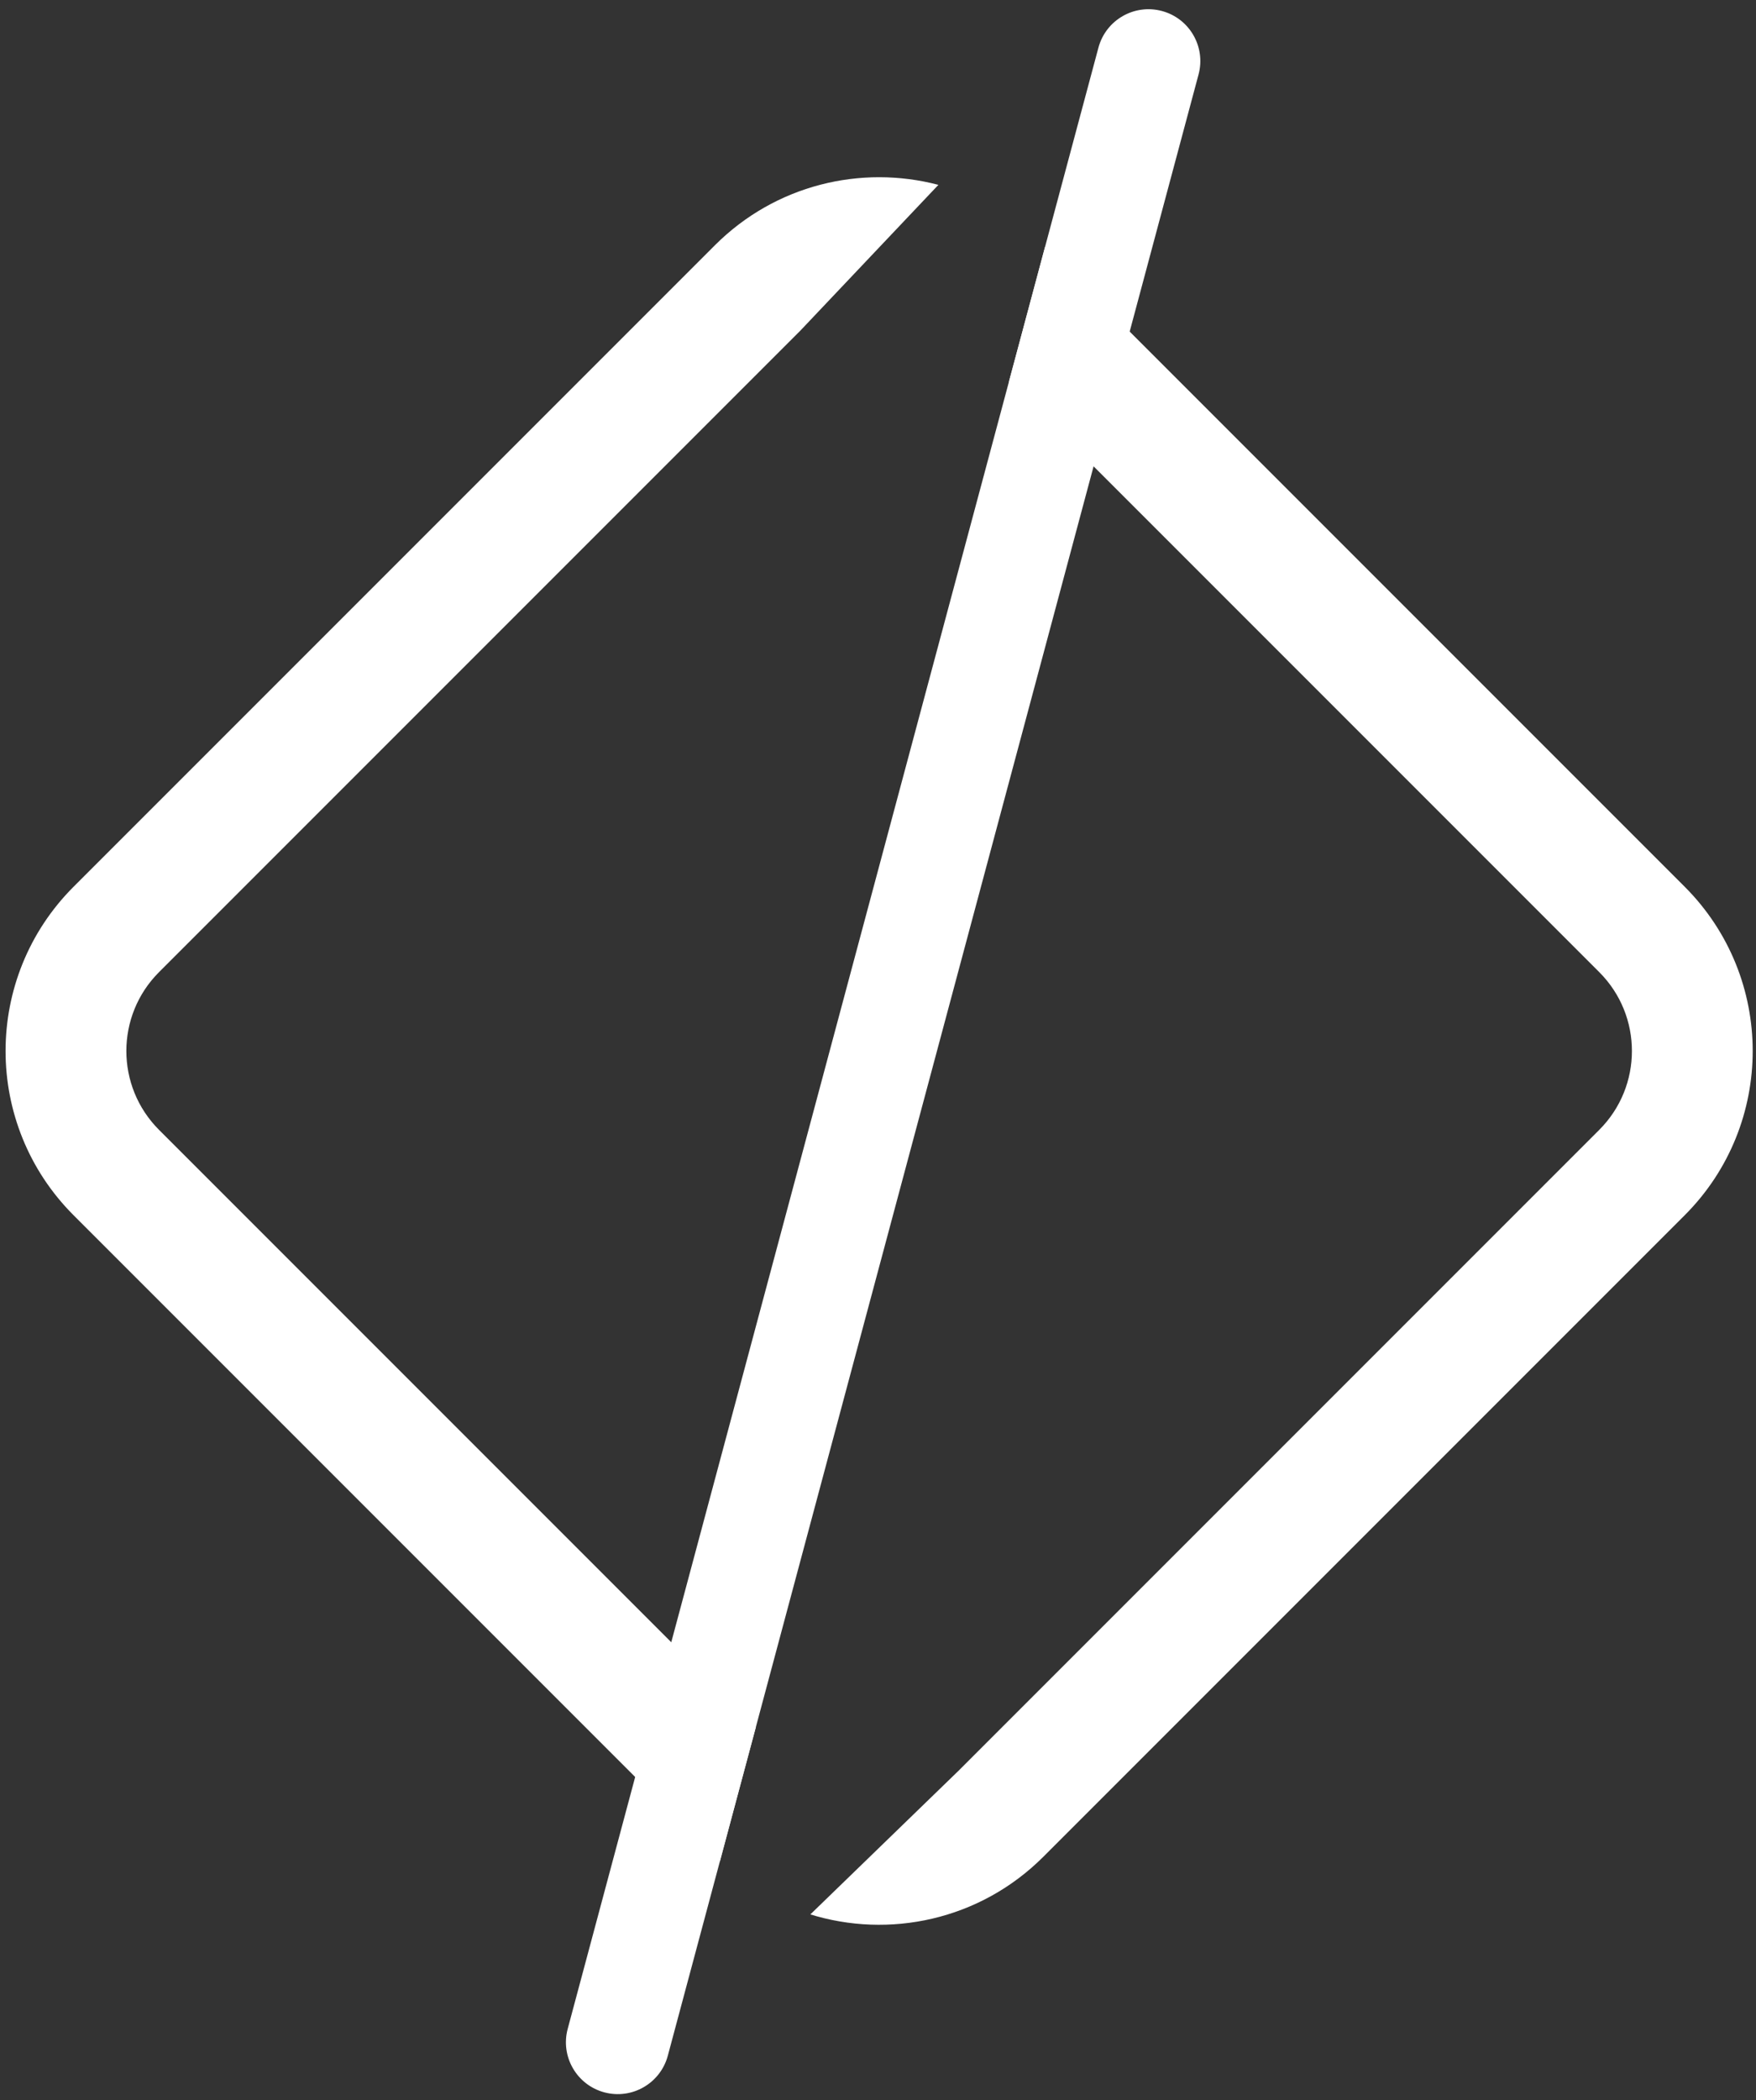
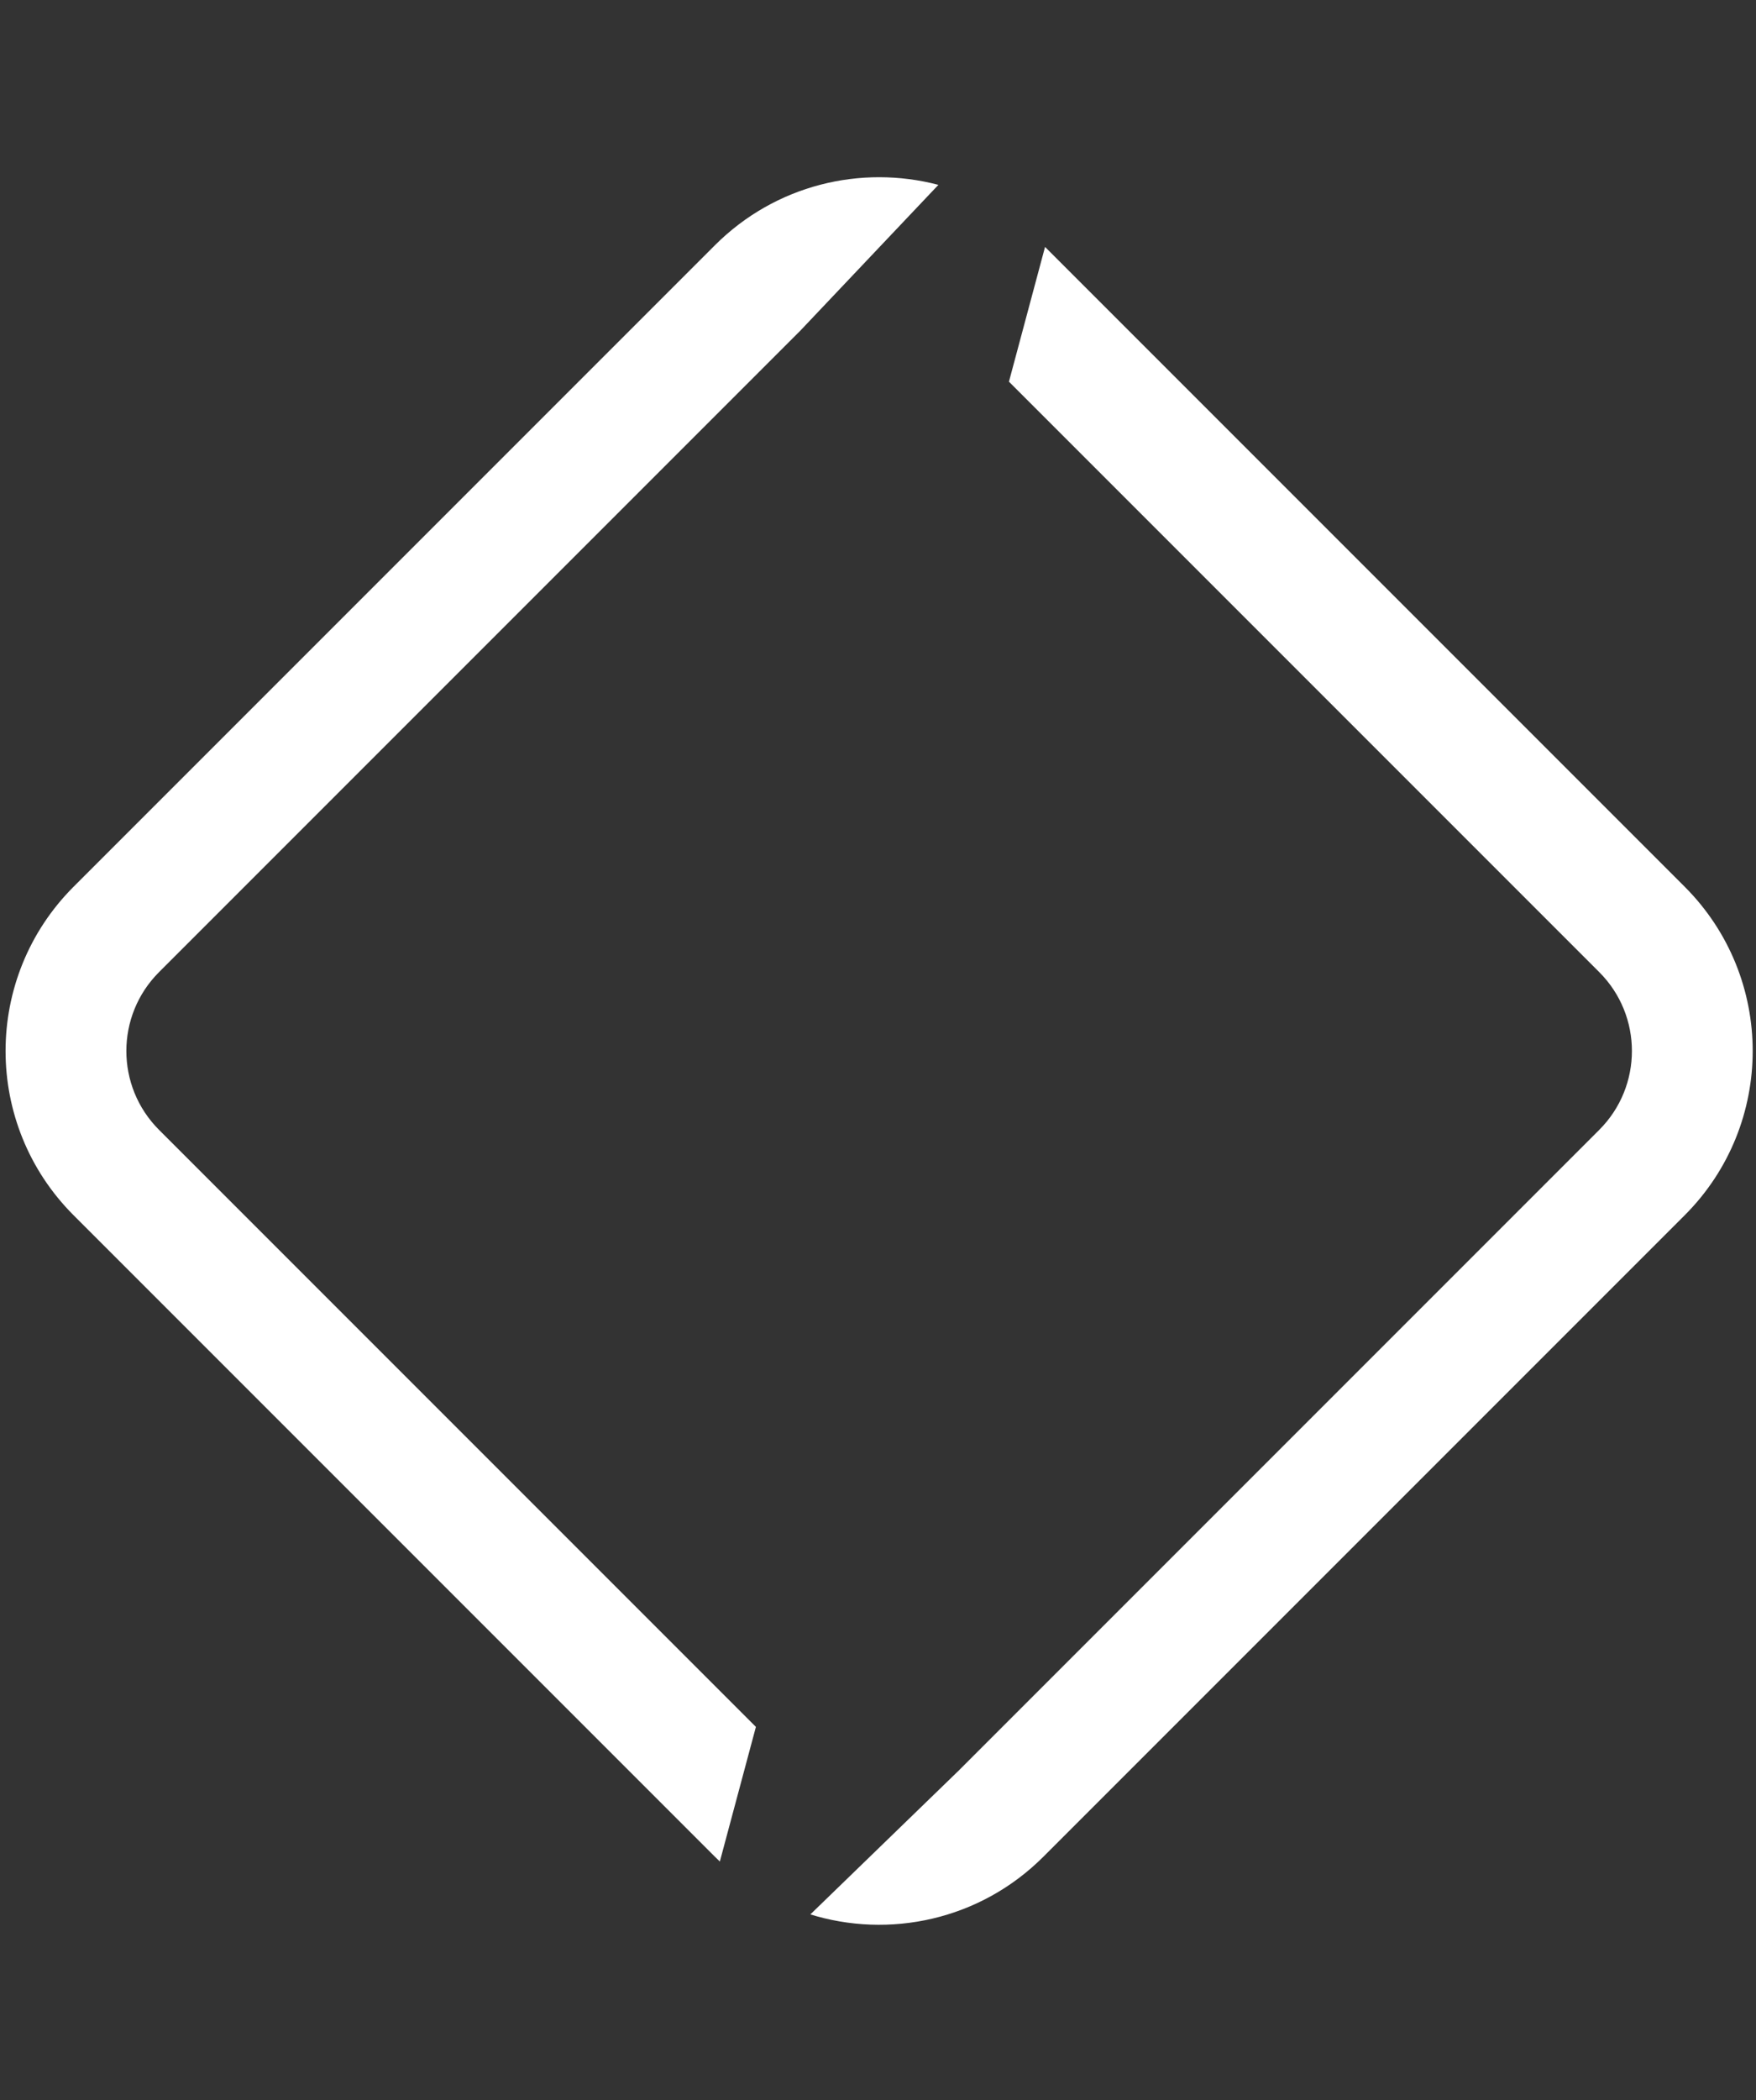
<svg xmlns="http://www.w3.org/2000/svg" width="189" height="226" viewBox="0 0 189 226" fill="none">
  <rect x="0" y="0" width="189" height="226" fill="#333333" stroke="none" />
-   <path fill-rule="evenodd" clip-rule="evenodd" d="M125.057 1.183C128.033 1.981 129.799 5.04 129.001 8.015L81.359 185.821L77.477 200.308L71.878 221.201C71.081 224.177 68.022 225.943 65.046 225.146C62.07 224.348 60.304 221.29 61.102 218.314L108.594 41.07L112.479 26.571L118.225 5.128C119.022 2.152 122.081 0.386 125.057 1.183Z" fill="white" />
  <path fill-rule="evenodd" clip-rule="evenodd" d="M86.137 35.584L17.115 104.606C12.428 109.292 12.428 116.89 17.115 121.577L81.359 185.821L77.477 200.308C77.297 200.139 77.12 199.967 76.945 199.791L7.922 130.769C-1.841 121.006 -1.841 105.177 7.922 95.414L76.945 26.392C83.463 19.873 92.685 17.707 101 19.892L86.137 35.584ZM108.594 41.07L172.13 104.606C176.816 109.292 176.816 116.89 172.13 121.577L103.108 190.599C103.017 190.689 102.926 190.778 102.833 190.865L87.22 205.998C87.179 205.985 87.138 205.973 87.097 205.96C95.701 208.667 105.48 206.611 112.3 199.791L181.322 130.769C191.085 121.006 191.085 105.177 181.322 95.414L112.479 26.571L108.594 41.07Z" fill="white" />
</svg>